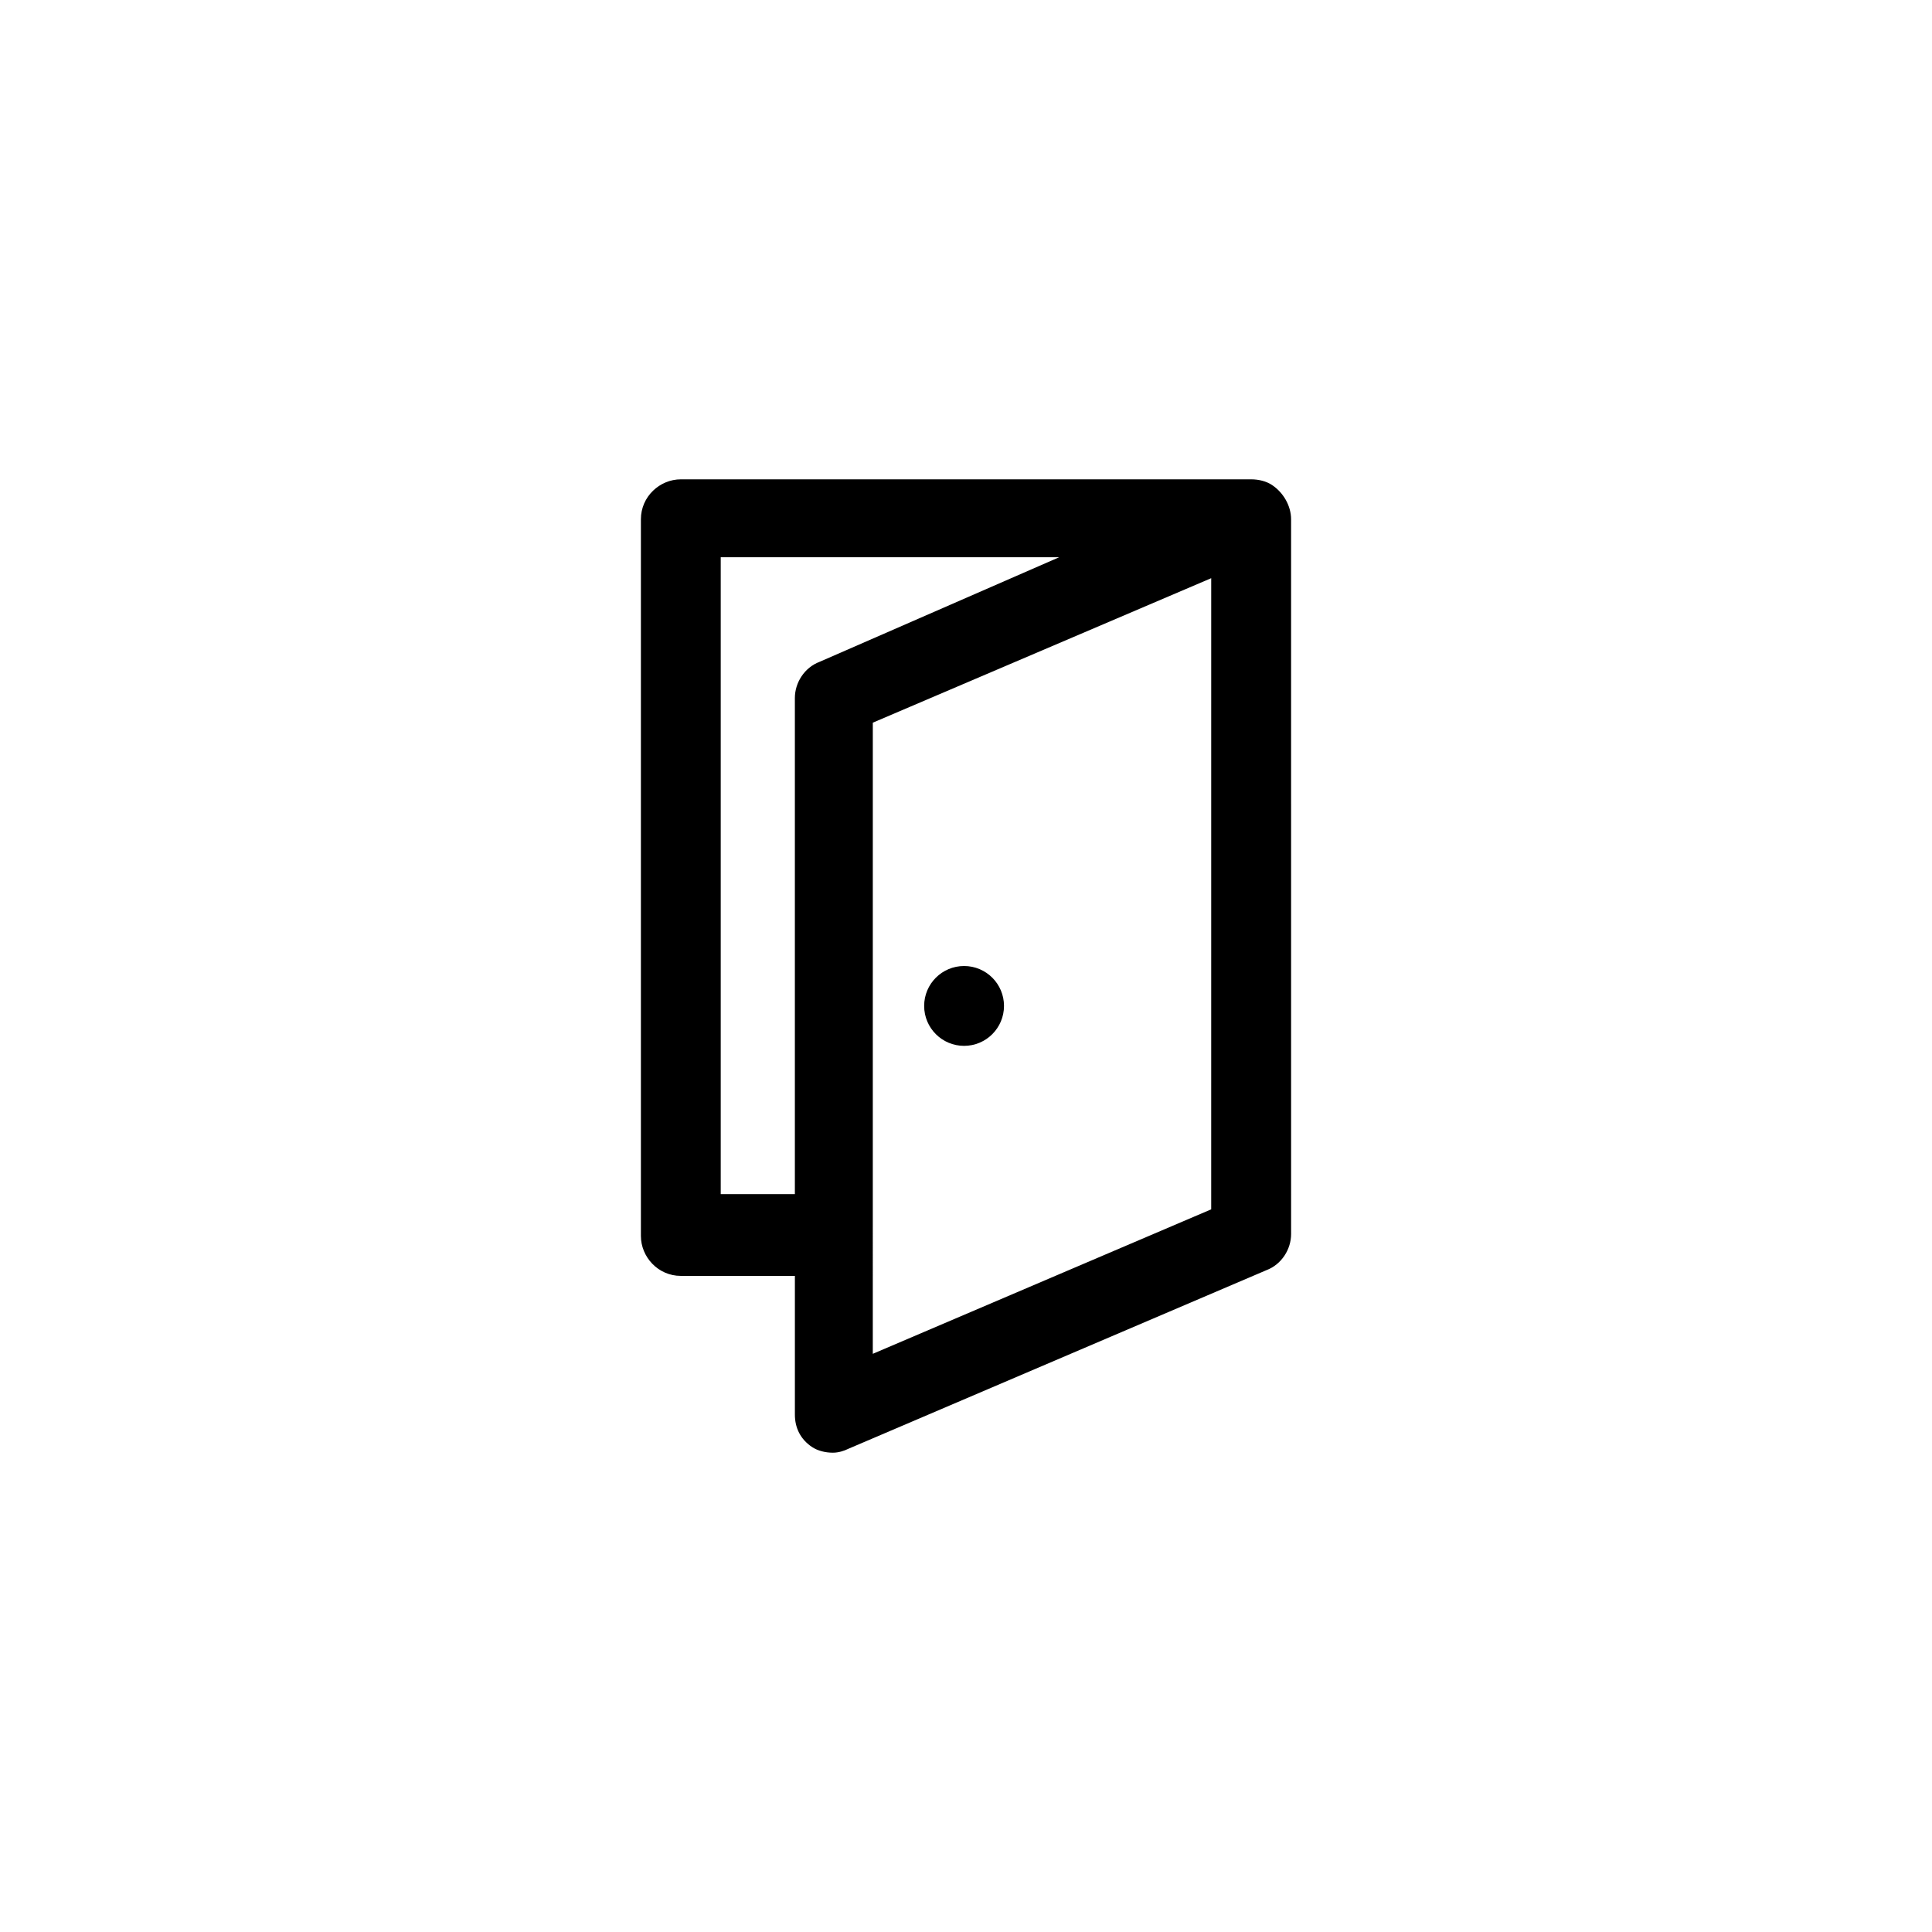
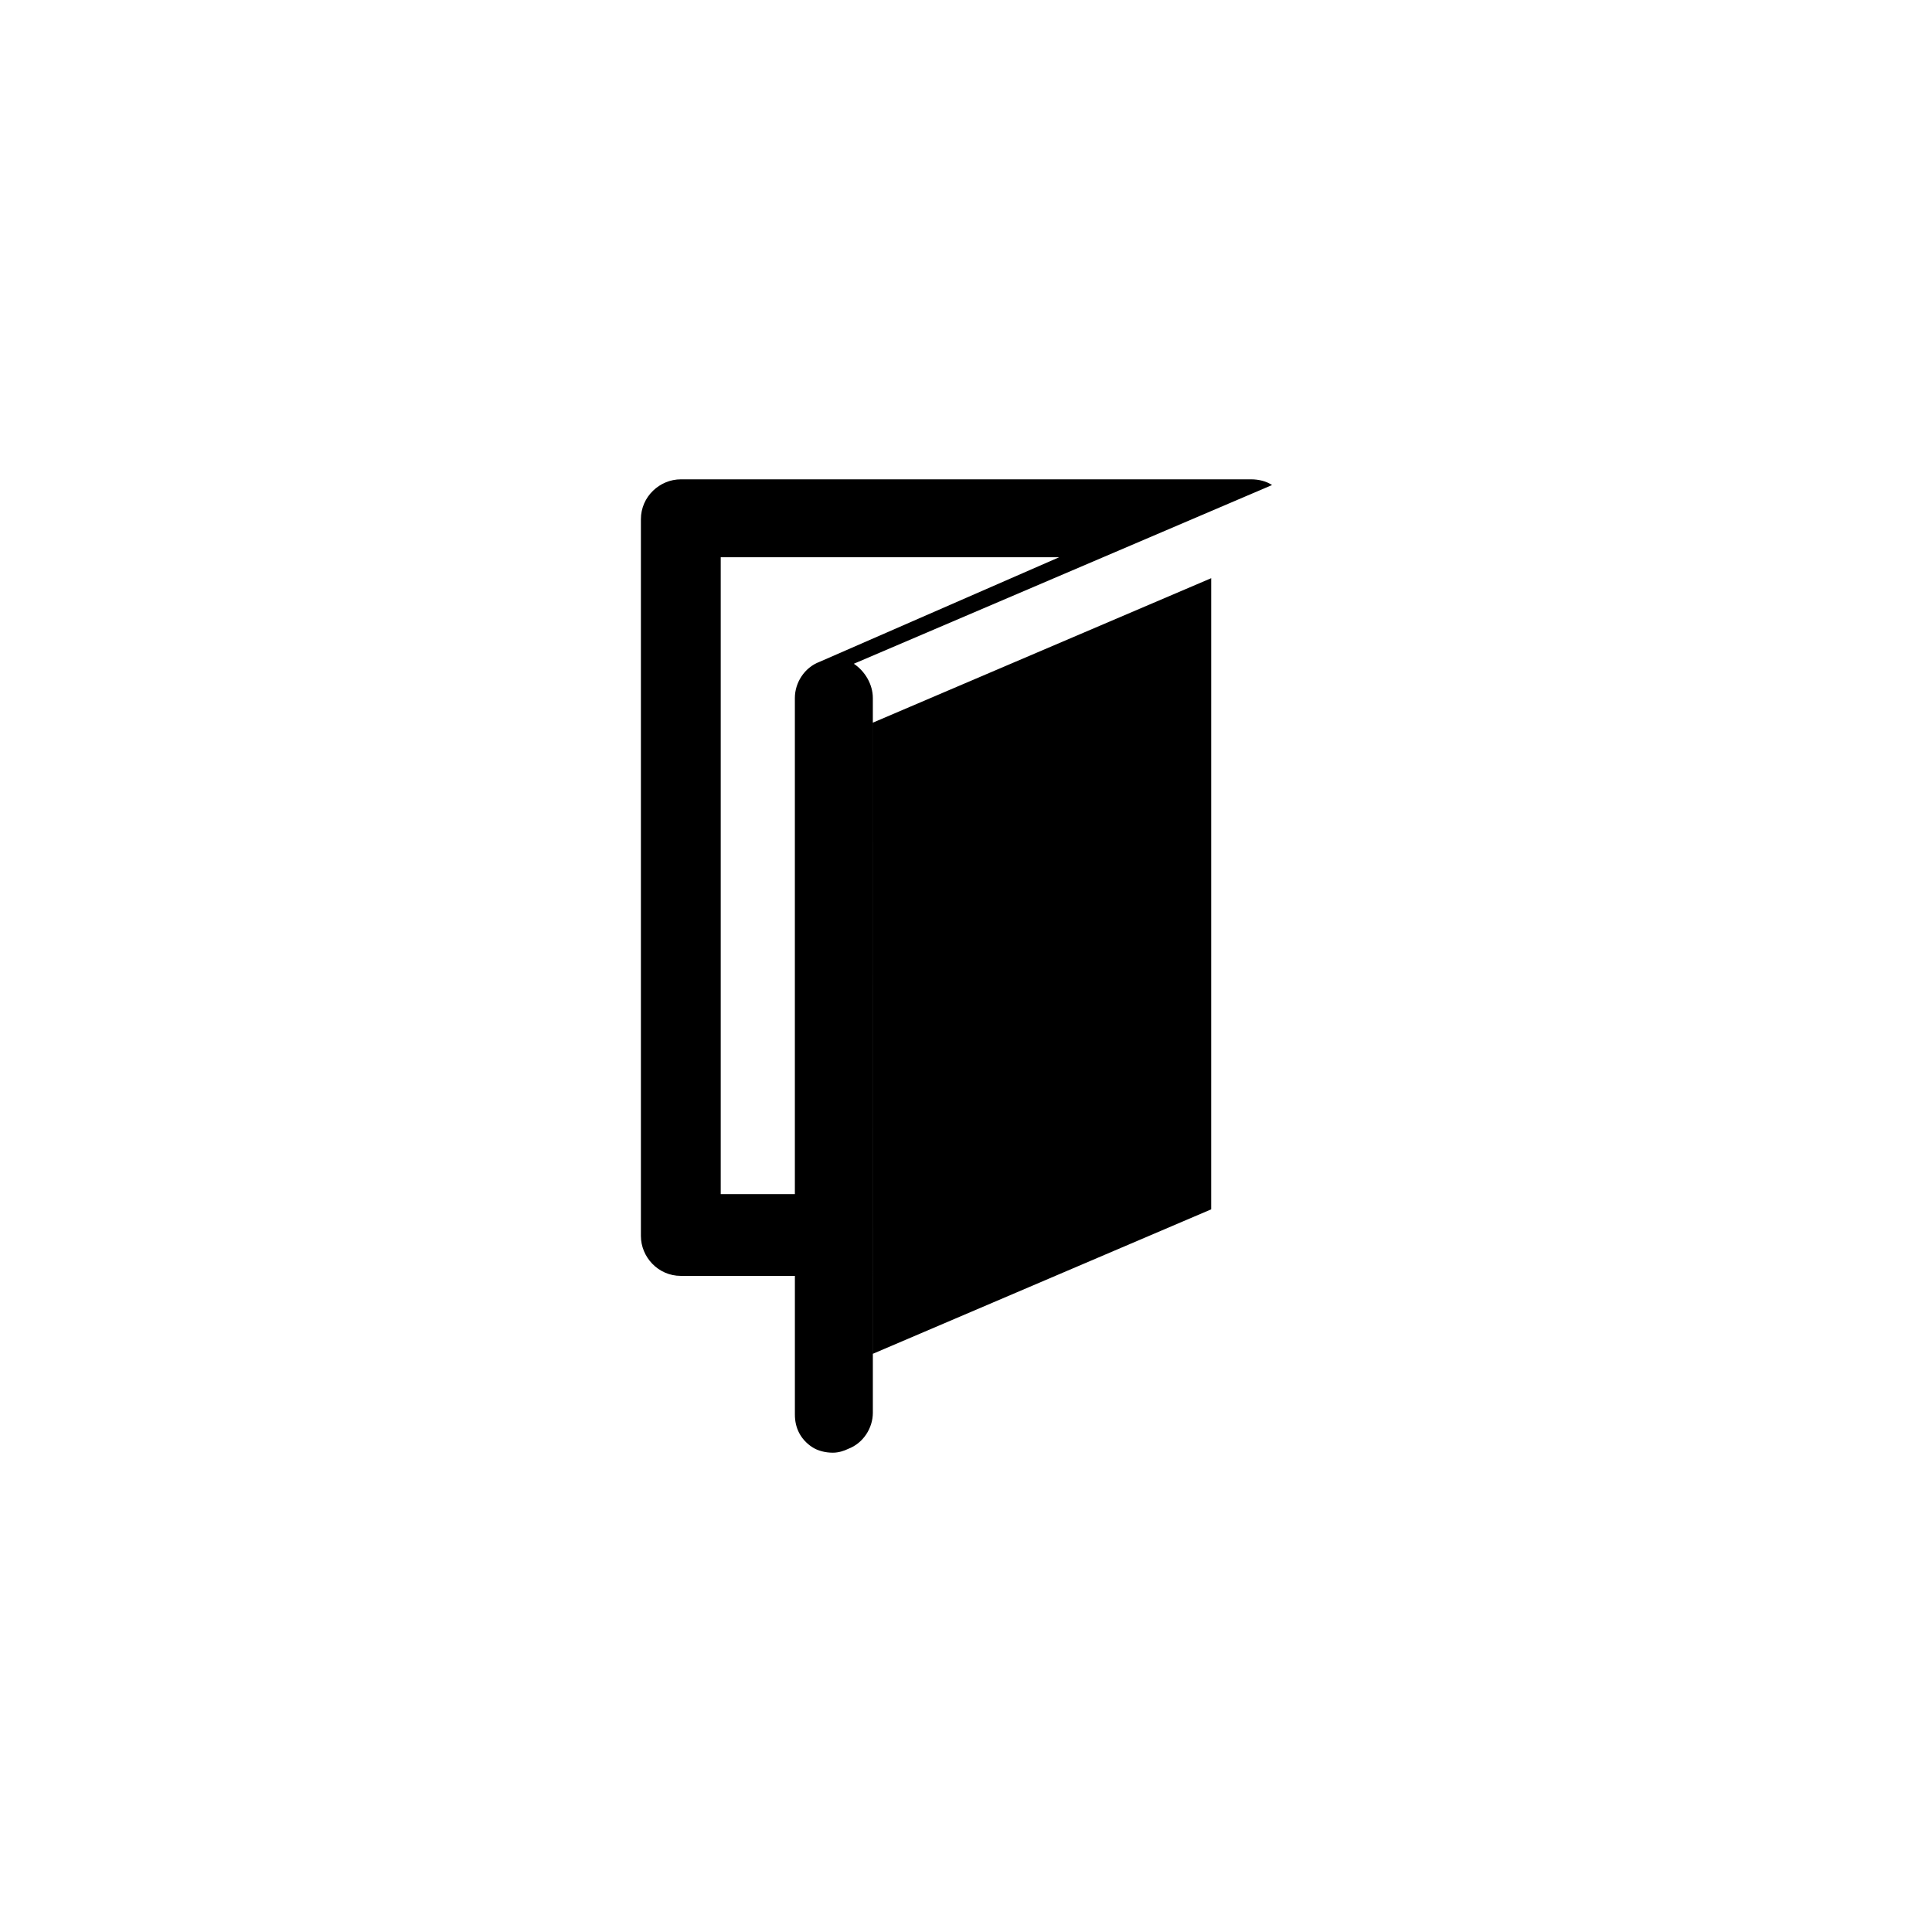
<svg xmlns="http://www.w3.org/2000/svg" fill="#000000" width="800px" height="800px" version="1.1" viewBox="144 144 512 512">
  <g>
-     <path d="m481.11 272.54c-1.512-1.008-3.527-1.512-5.543-1.512h-0.504-150.64c-5.543 0-10.578 4.535-10.578 10.578v189.94c0 5.543 4.535 10.578 10.578 10.578h30.23v36.777c0 3.527 1.512 6.551 4.535 8.566 1.512 1.008 3.527 1.512 5.543 1.512 1.512 0 3.023-0.504 4.031-1.008l110.84-47.355c4.031-1.512 6.551-5.543 6.551-9.574l-0.004-189.43c0-3.523-2.016-7.051-5.035-9.066zm-146.11 187.92v-168.78h89.68l-63.48 27.711c-4.031 1.512-6.551 5.543-6.551 9.574v131.49zm129.98 4.027-89.68 38.289 0.004-167.26 89.68-38.289z" />
-     <path d="m410.07 410.58c0 5.844-4.738 10.582-10.578 10.582-5.844 0-10.582-4.738-10.582-10.582s4.738-10.578 10.582-10.578c5.84 0 10.578 4.734 10.578 10.578" />
+     <path d="m481.11 272.54c-1.512-1.008-3.527-1.512-5.543-1.512h-0.504-150.64c-5.543 0-10.578 4.535-10.578 10.578v189.94c0 5.543 4.535 10.578 10.578 10.578h30.23v36.777c0 3.527 1.512 6.551 4.535 8.566 1.512 1.008 3.527 1.512 5.543 1.512 1.512 0 3.023-0.504 4.031-1.008c4.031-1.512 6.551-5.543 6.551-9.574l-0.004-189.43c0-3.523-2.016-7.051-5.035-9.066zm-146.11 187.92v-168.78h89.68l-63.48 27.711c-4.031 1.512-6.551 5.543-6.551 9.574v131.49zm129.98 4.027-89.68 38.289 0.004-167.26 89.68-38.289z" />
  </g>
</svg>